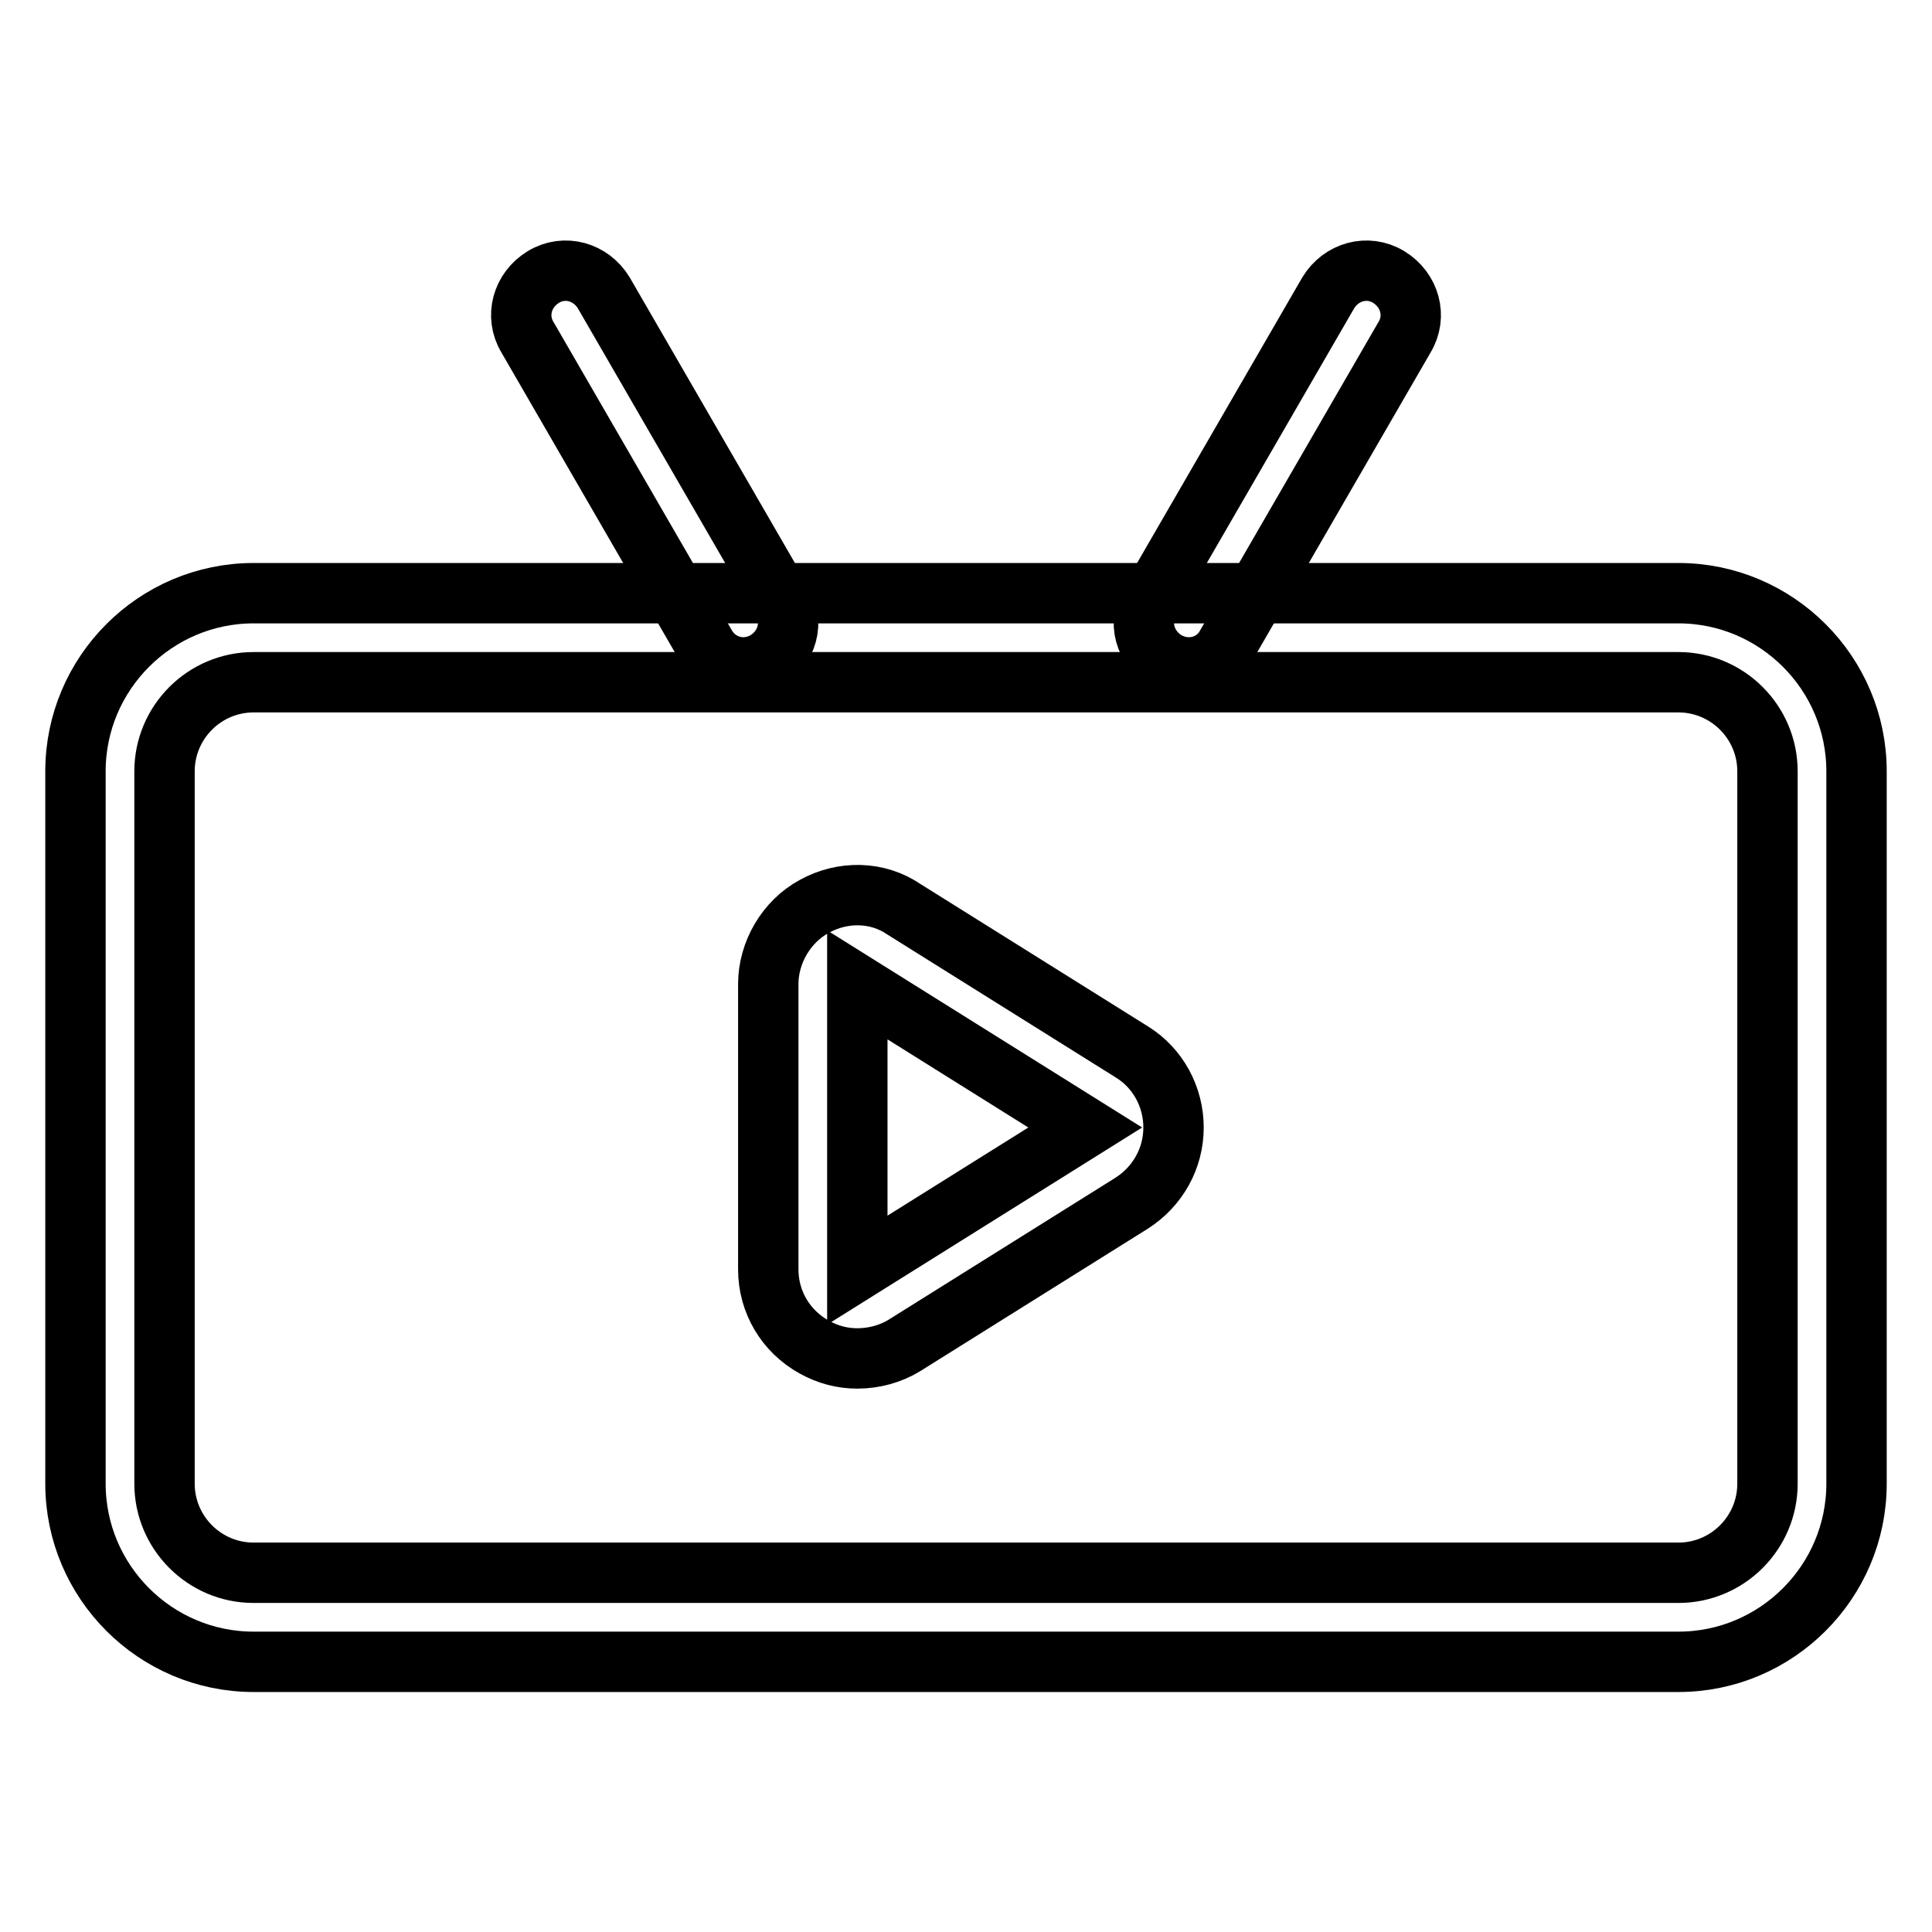
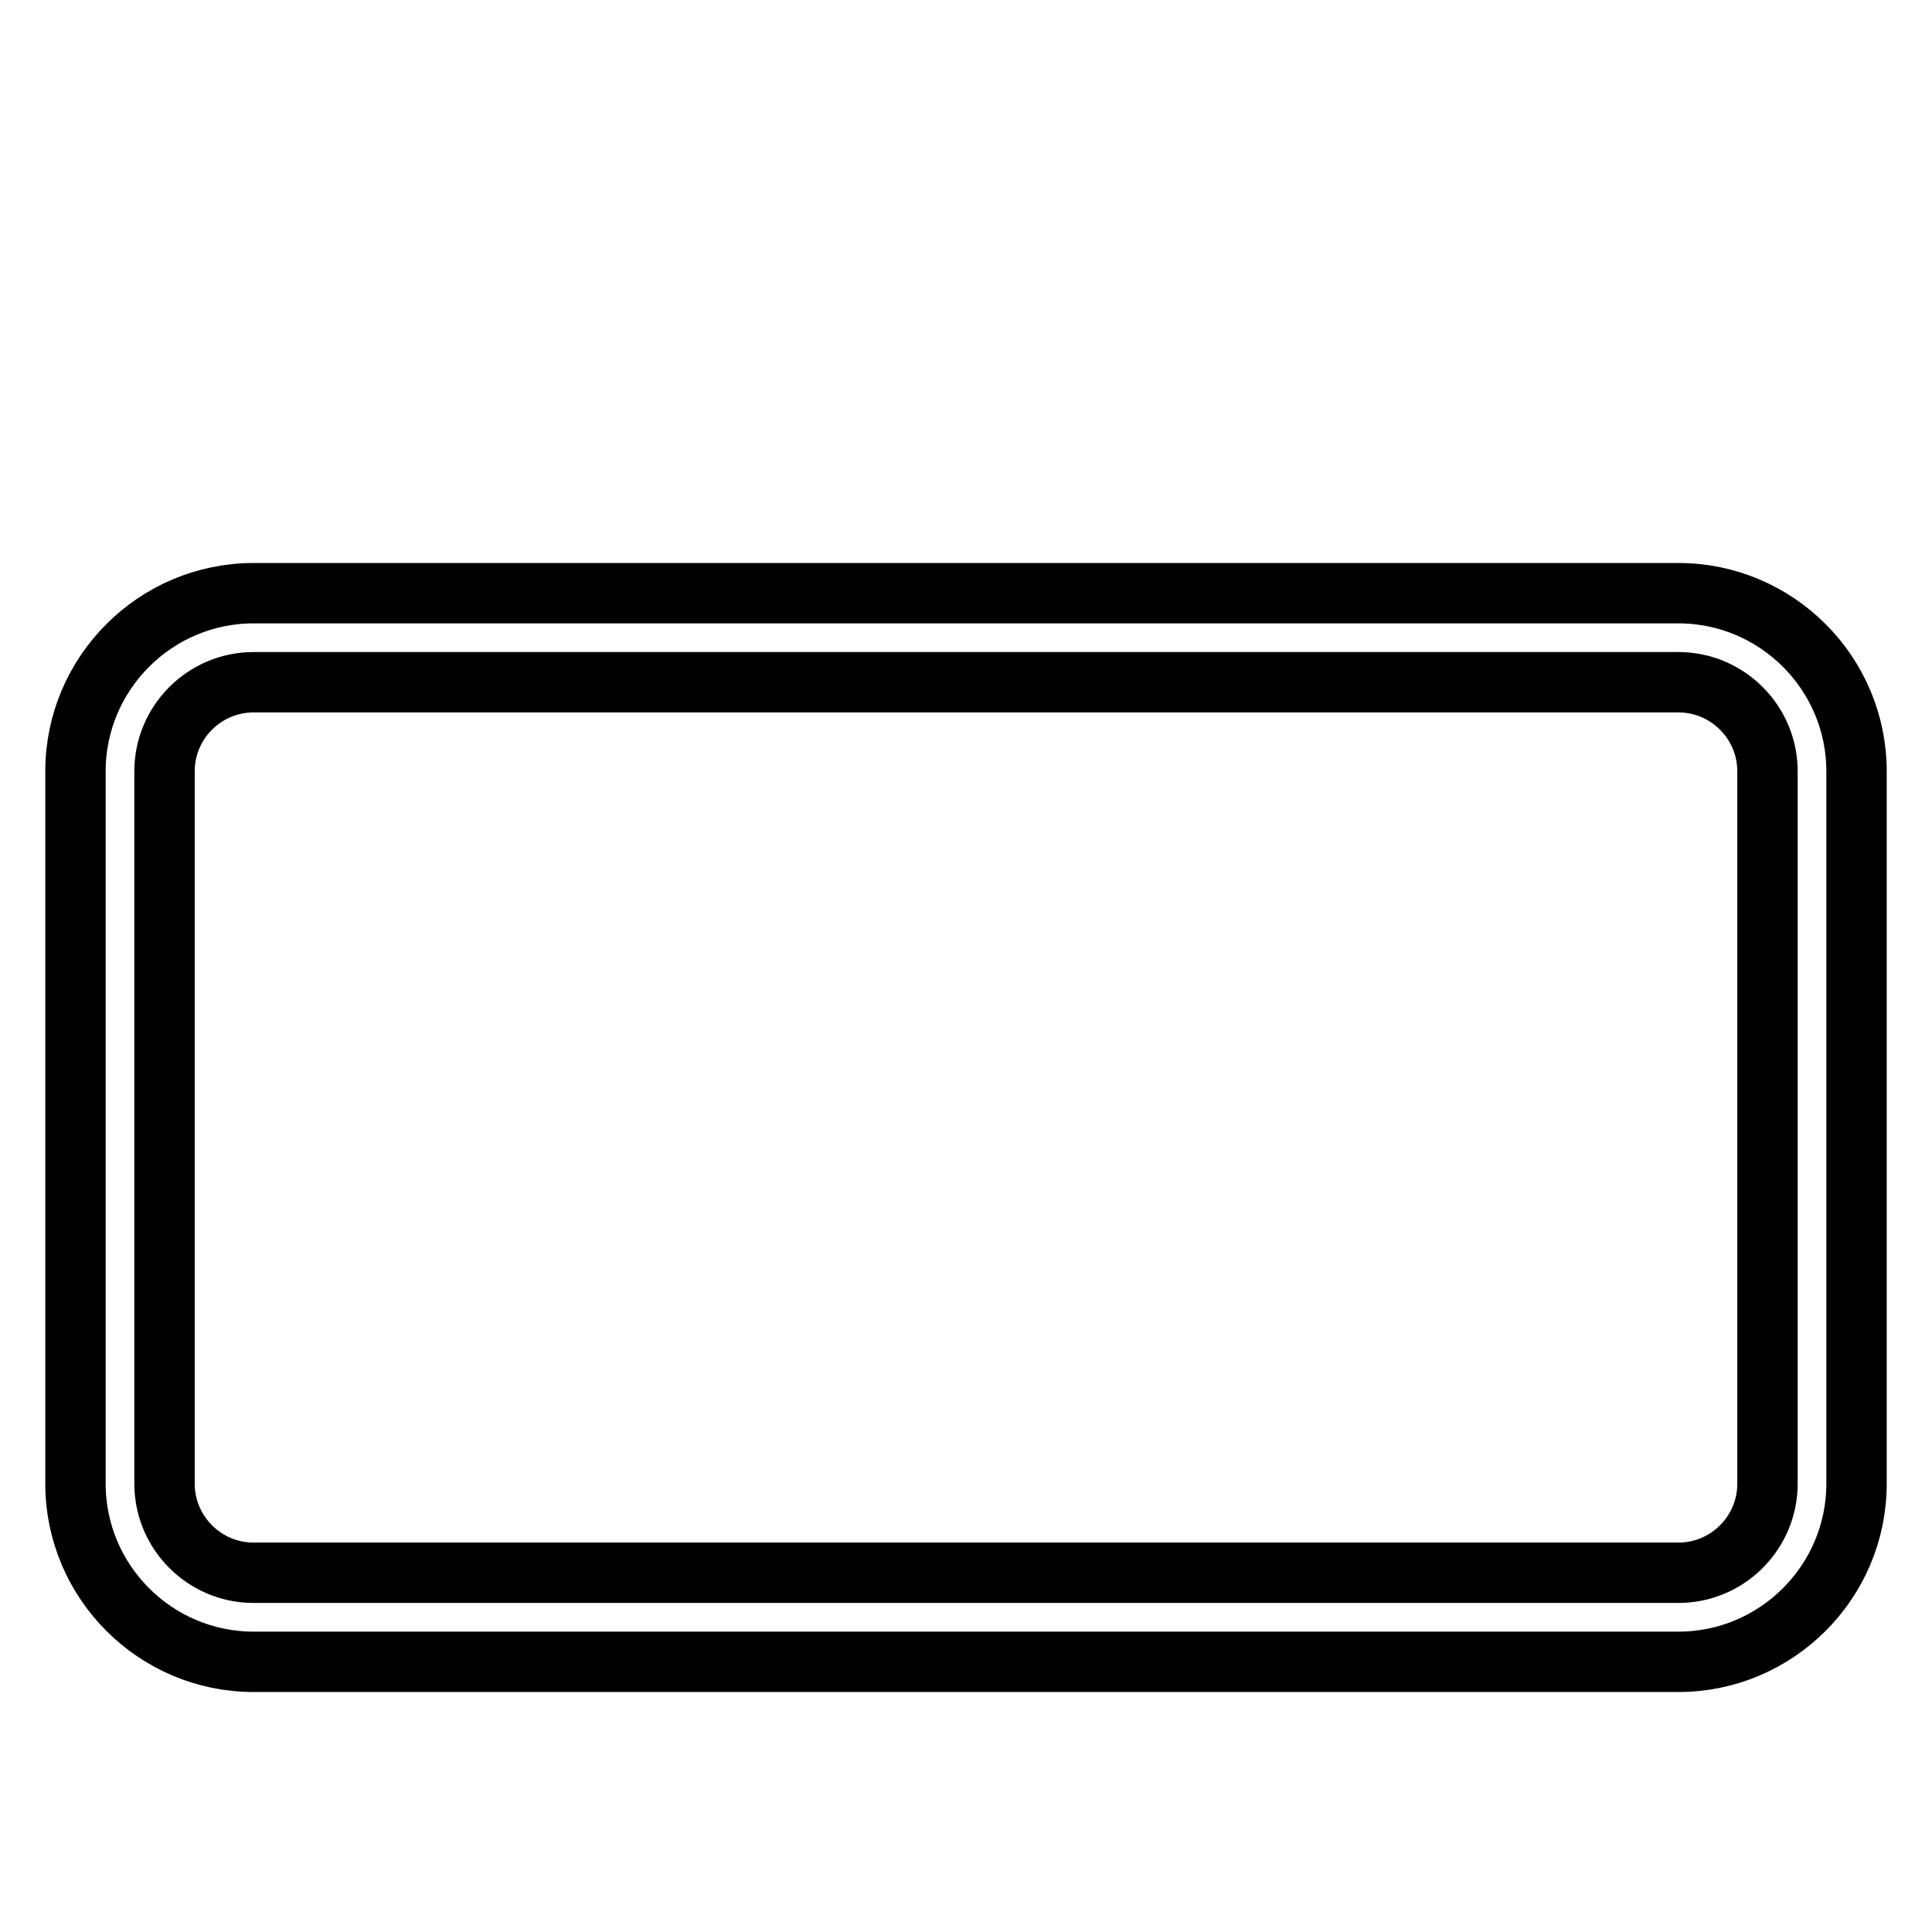
<svg xmlns="http://www.w3.org/2000/svg" version="1.1" x="0px" y="0px" viewBox="0 0 256 256" enable-background="new 0 0 256 256" xml:space="preserve">
  <g>
    <path stroke-width="8" fill-opacity="0" stroke="#000000" d="M222.4,90.4c6.5,0,11.8,5.3,11.8,11.8v94.4c0,6.5-5.3,11.8-11.8,11.8H33.6c-6.5,0-11.8-5.3-11.8-11.8v-94.4 c0-6.5,5.3-11.8,11.8-11.8H222.4 M222.4,78.6H33.6c-13,0-23.6,10.6-23.6,23.6v94.4c0,13,10.6,23.6,23.6,23.6h188.8 c13,0,23.6-10.6,23.6-23.6v-94.4C246,89.2,235.4,78.6,222.4,78.6L222.4,78.6z" />
-     <path stroke-width="8" fill-opacity="0" stroke="#000000" d="M113.6,180c-2,0-3.9-0.5-5.7-1.5c-3.8-2.1-6.1-6-6.1-10.3v-37.8c0-4.2,2.4-8.3,6.1-10.3 c3.8-2.1,8.4-2,11.9,0.4l30.2,18.9c3.4,2.1,5.5,5.9,5.5,10s-2.1,7.8-5.5,10l-30.2,18.9C118,179.4,115.8,180,113.6,180L113.6,180z  M113.6,130.5v37.8l30.2-18.9L113.6,130.5z M101.5,87.6c2.8-1.7,3.8-5.2,2.1-8L80,38.8c-1.7-2.8-5.2-3.8-8-2.1 c-2.8,1.7-3.8,5.2-2.1,8l23.6,40.8C95.1,88.3,98.6,89.3,101.5,87.6z M154.5,87.6c-2.8-1.7-3.8-5.2-2.1-8L176,38.8 c1.7-2.8,5.2-3.8,8-2.1c2.8,1.7,3.8,5.2,2.1,8l-23.6,40.8C161,88.3,157.4,89.3,154.5,87.6z" />
  </g>
</svg>